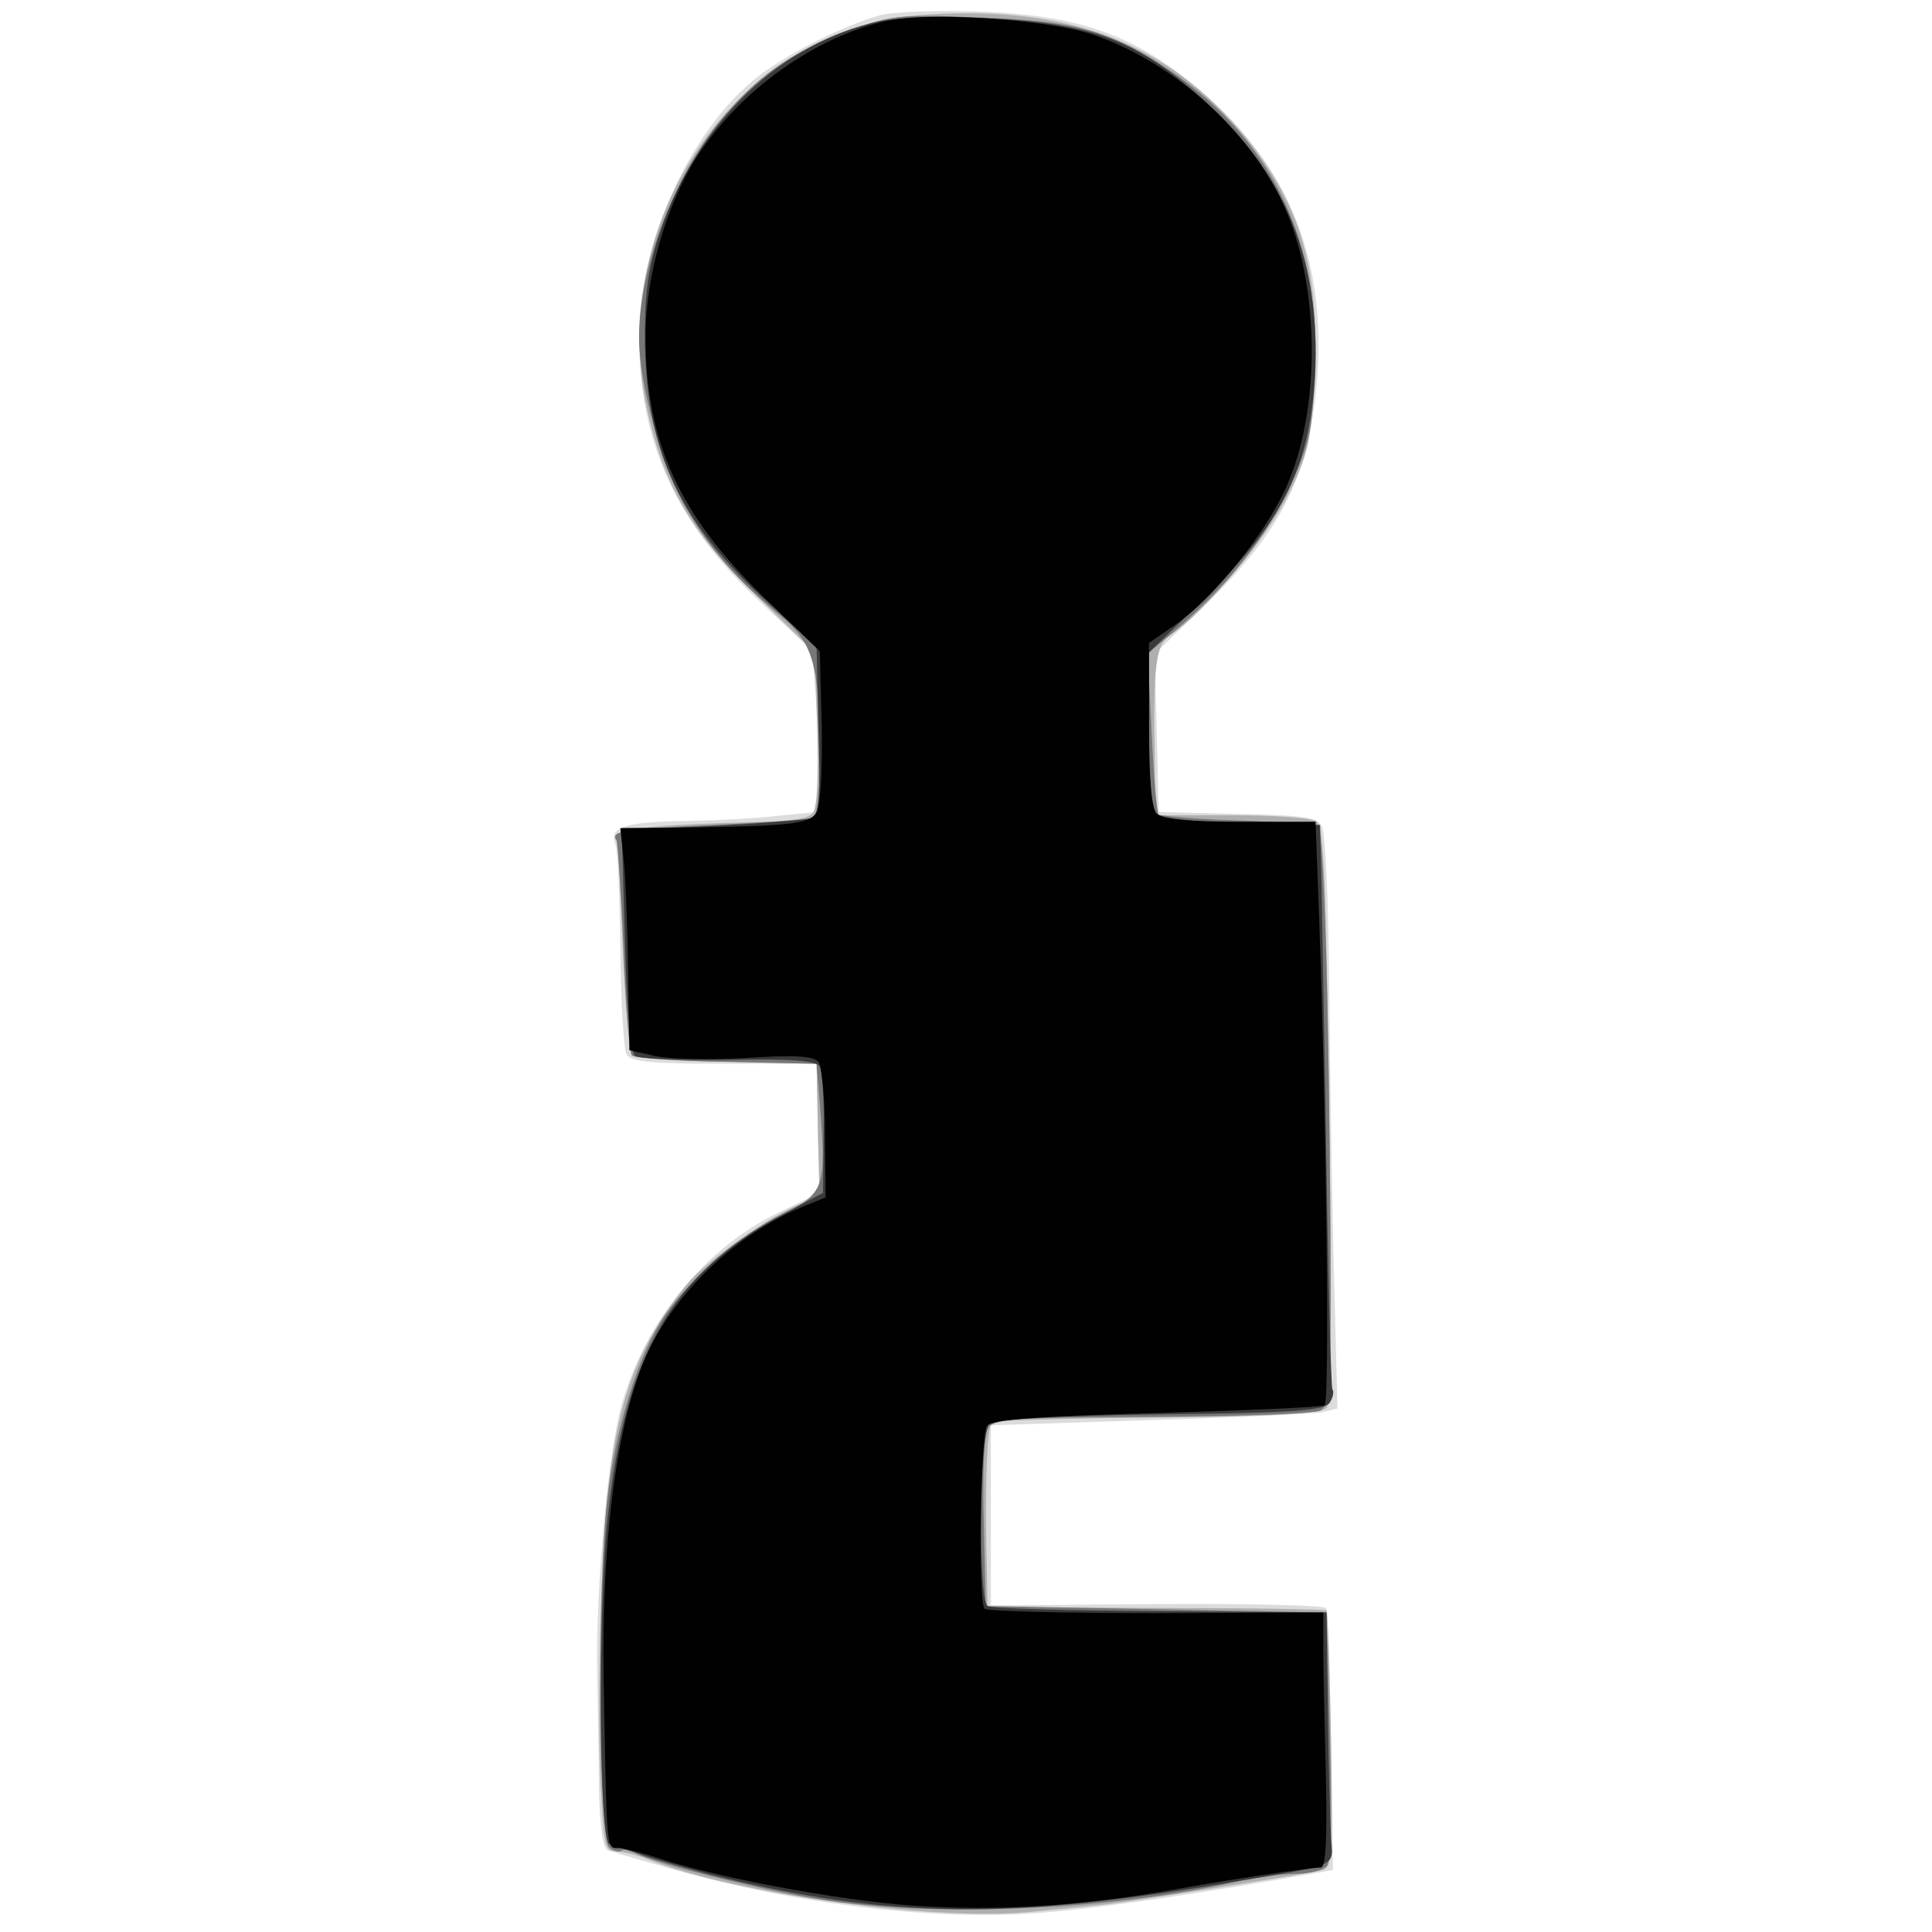
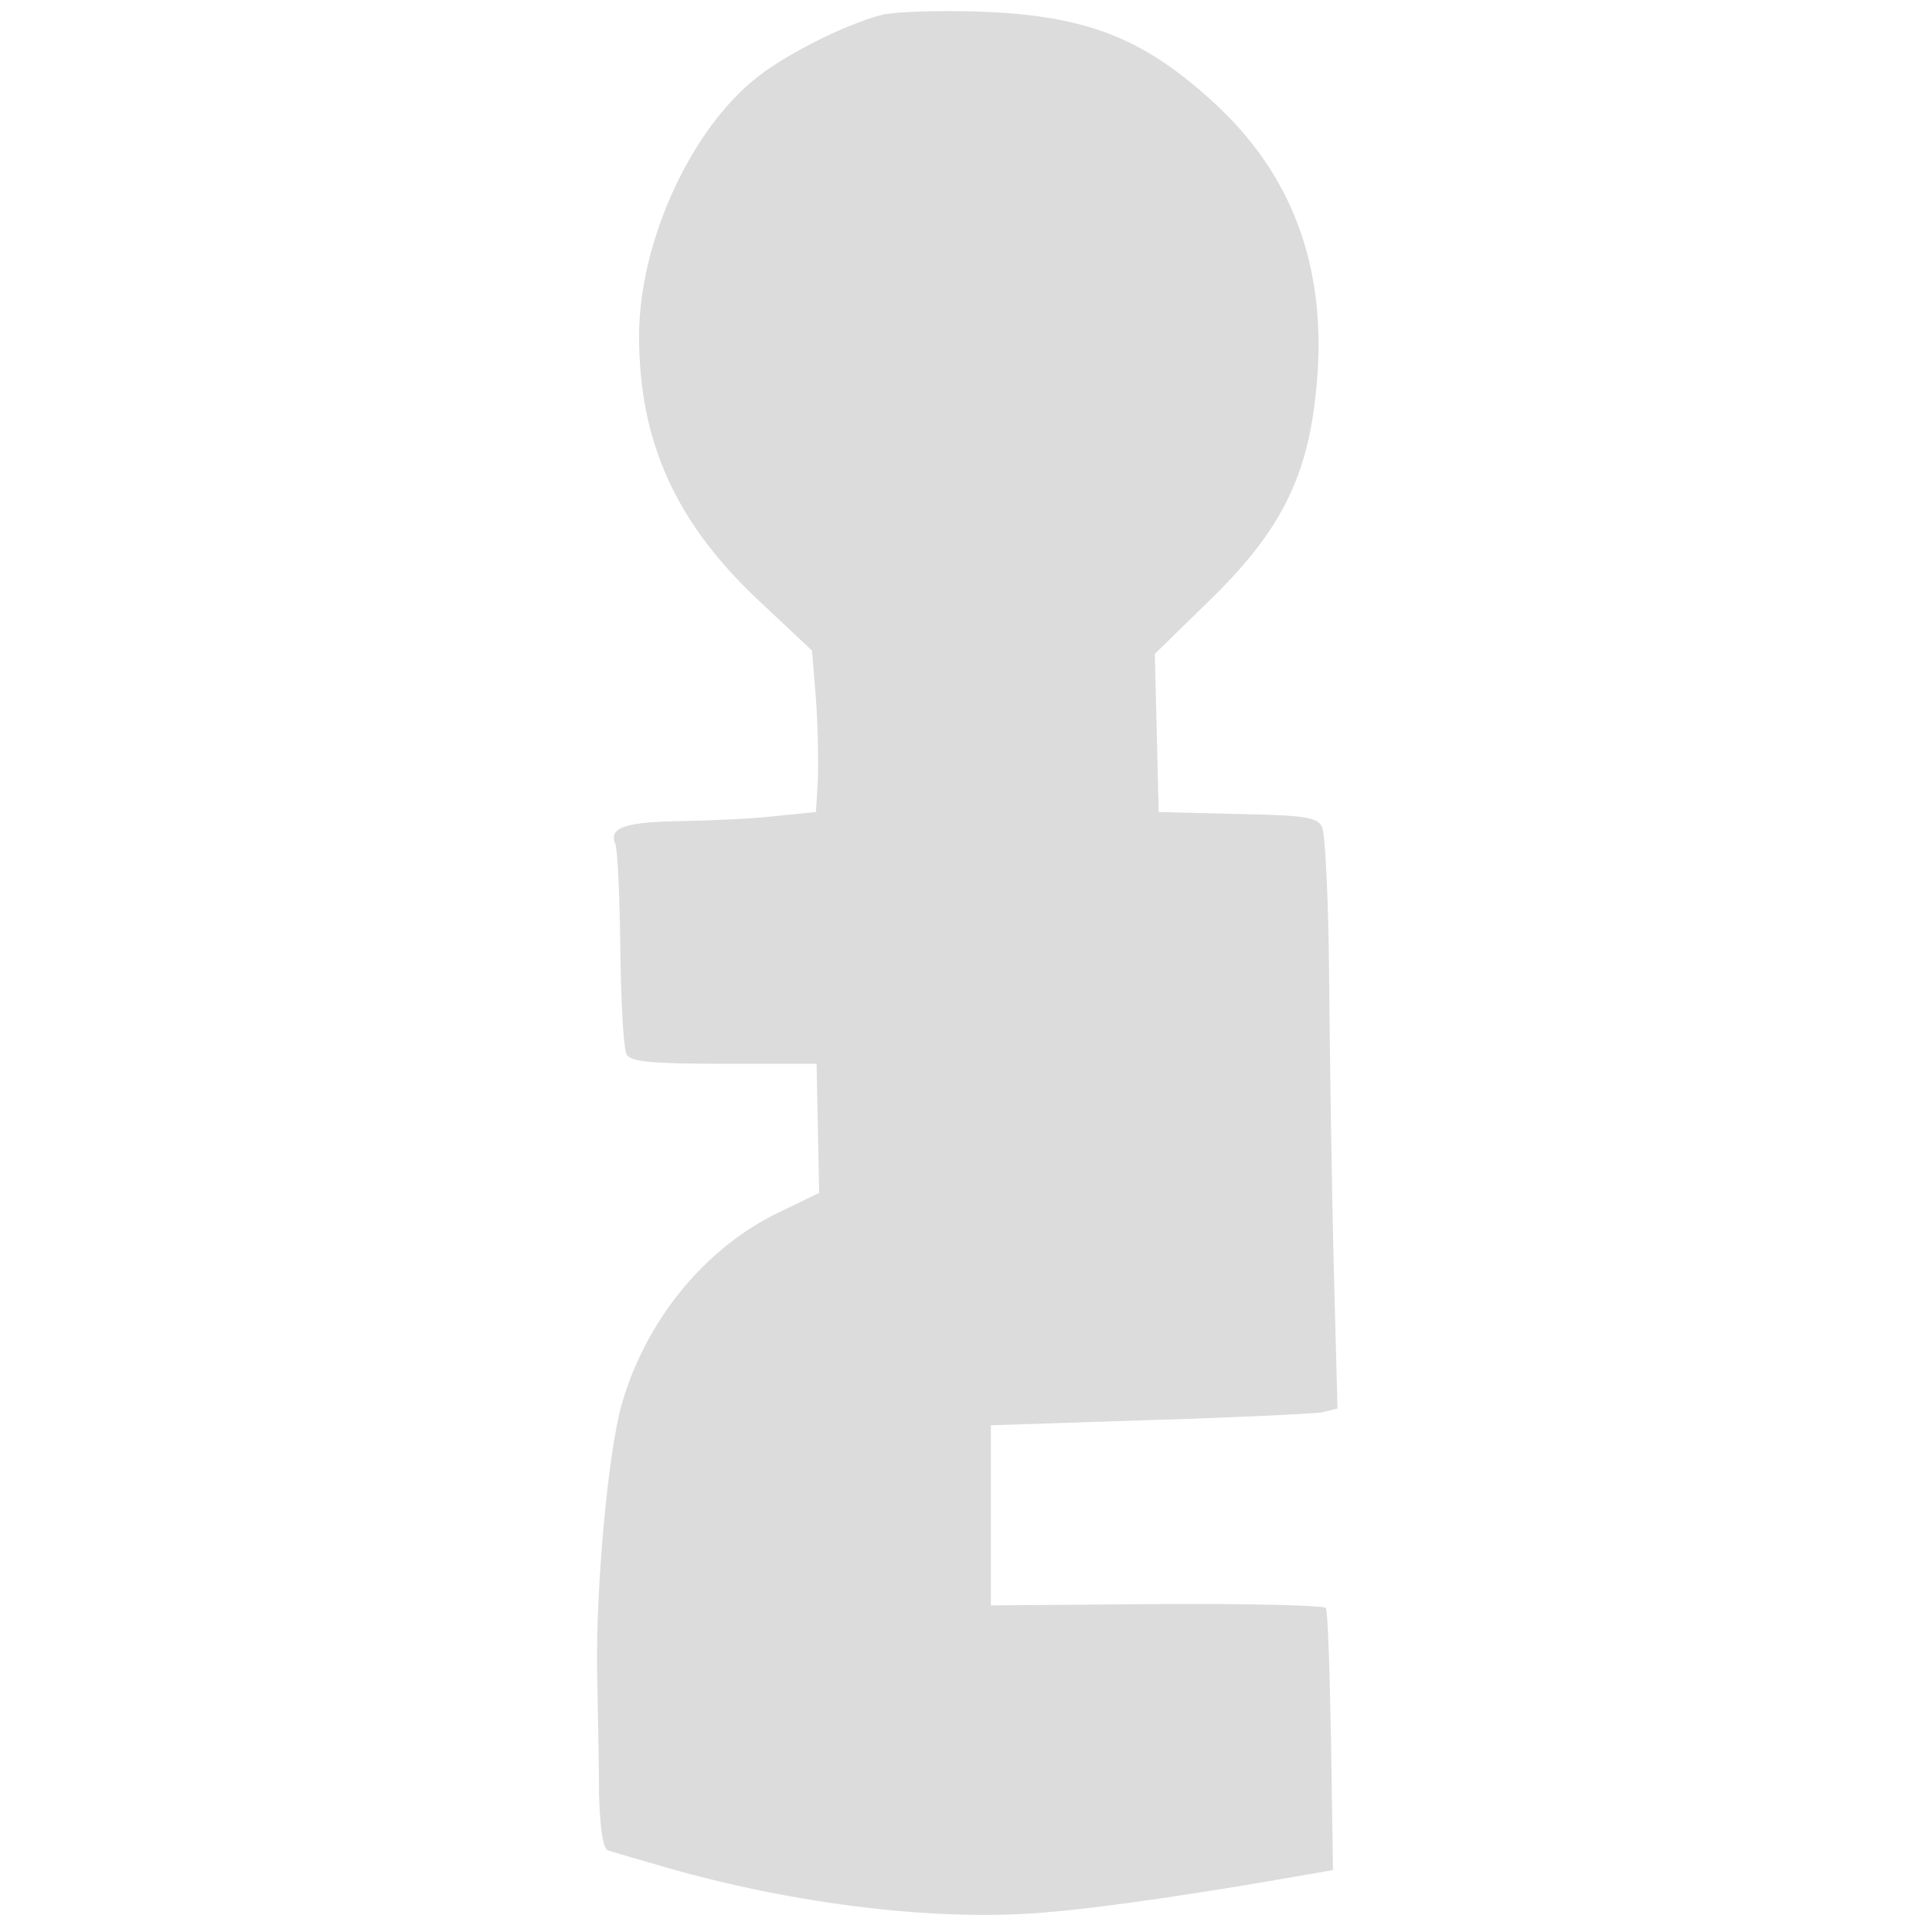
<svg xmlns="http://www.w3.org/2000/svg" width="425" height="425">
  <rect width="100%" height="100%" fill="#808080" stroke="none" />
  <g>
    <svg width="425" height="425" />
    <svg width="425" height="425" version="1.0" viewBox="0 0 425 425">
      <g fill="#fff" transform="matrix(.142 0 0 -.142 0 425)">
        <path d="M0 1500V0h3000v3000H0V1500z" />
      </g>
    </svg>
    <svg width="425" height="425" version="1.0" viewBox="0 0 425 425">
      <g fill="#dcdcdc" transform="matrix(.142 0 0 -.142 0 425)">
        <path d="M1366 2970c-60-16-157-65-202-104-100-85-174-254-174-394 0-163 57-289 185-409l83-78 6-75c3-41 4-97 3-125l-3-50-60-6c-32-4-97-7-144-8-92-1-117-10-107-35 4-9 7-84 8-165 1-82 5-155 10-162 6-11 41-14 151-14h143l2-100 2-100-62-30c-115-55-207-168-244-298-21-74-40-283-38-412 1-60 3-147 3-193 2-56 6-84 15-86 6-2 44-13 82-24 206-60 433-87 602-71 83 7 234 29 398 58l40 7-3 199c-2 109-5 202-8 207-3 4-121 7-262 6l-257-2v279l245 8c135 4 256 10 268 12l24 6-6 227c-3 125-6 324-7 442s-6 223-11 232c-7 15-27 18-131 20l-122 3-3 123-3 122 85 83c107 104 150 187 164 317 21 184-29 332-150 447-113 106-202 142-371 148-62 2-129 0-151-5z" />
      </g>
    </svg>
    <svg width="425" height="425" version="1.0" viewBox="0 0 425 425">
      <g fill="#afafaf" transform="matrix(.142 0 0 -.142 0 425)">
-         <path d="M1418 2969c-281-23-484-328-413-622 27-112 68-181 168-278l89-87 4-118c2-77 0-122-7-131-8-9-40-13-103-14-50-1-116-4-146-7-47-6-55-10-53-27 1-11 5-87 8-170 4-82 10-153 14-157 3-4 69-9 146-10l140-3 2-103 3-103-28-10c-49-19-148-89-179-127-93-116-122-219-131-467-4-99-5-232-2-295 5-107 6-115 25-115 11-1 34-6 50-13 137-54 452-97 600-80 33 3 83 8 110 11 43 5 271 41 330 52 19 4 20 11 17 202-2 109-5 200-7 201-2 2-121 4-264 4l-261 1-2 96c-2 107 2 184 8 191 3 2 118 6 257 7 186 2 254 6 262 15 7 9 9 149 4 456-5 368-8 445-20 453-8 5-67 9-131 9h-118l-1 73c-3 160 1 191 24 206 53 35 148 148 182 216 32 65 36 83 41 181 10 176-24 283-126 397-119 132-273 184-492 166z" />
-       </g>
+         </g>
    </svg>
    <svg width="425" height="425" version="1.0" viewBox="0 0 425 425">
      <g fill="#777" transform="matrix(.142 0 0 -.142 0 425)">
-         <path d="M1320 2947c-88-32-138-65-193-128-80-91-137-236-137-349 0-73 36-202 74-266 38-65 78-110 144-164 52-43 61-75 62-213 0-69-4-99-12-102-7-2-76-6-152-10-139-6-161-9-151-24 2-5 7-80 11-167 3-87 9-162 13-166 3-4 69-9 146-10l140-3 6-75c9-117 5-126-59-158-65-32-141-97-182-157-40-58-76-172-89-283-16-131-14-527 3-541 7-6 15-8 19-5 3 3 14 1 24-5 28-14 164-49 263-67 182-33 465-22 670 25 25 6 64 11 86 11 23 0 45 6 50 13 5 6 7 98 4 202l-5 190-264 5-264 5-3 128c-2 71 0 137 6 146 8 16 32 18 255 19 135 1 253 5 261 10 14 8 16 43 15 273-2 357-10 622-19 630-4 4-60 9-124 11-65 2-120 7-123 9-3 3-8 61-11 128l-6 122 33 27c81 68 142 141 180 217 35 71 40 91 46 176 13 215-68 384-239 492-84 54-138 68-283 73-119 5-136 3-195-19z" />
-       </g>
+         </g>
    </svg>
    <svg width="425" height="425" version="1.0" viewBox="0 0 425 425">
      <g fill="#3a3a3a" transform="matrix(.142 0 0 -.142 0 425)">
-         <path d="M1363 2960c-153-33-282-156-340-325-18-54-24-91-24-160 0-174 49-284 180-406l86-78 3-131c3-101 1-131-10-134-14-5-173-15-249-16h-46l5-172c3-111 9-176 16-181 6-4 71-7 144-6 97 2 136-1 142-10 4-7 7-54 6-104l-1-92-60-32c-175-93-247-219-274-475-15-139-13-499 3-502 6-2 27-9 46-15 19-7 69-21 110-32 278-69 463-71 825-9 150 25 140 21 137 65-1 22-4 110-5 195l-2 155-257 2c-142 1-262 4-268 8-15 9-13 270 3 283 7 6 111 12 265 14 208 2 254 6 262 18 5 8 7 17 4 21-2 4-7 184-10 400-4 217-7 412-8 434l-1 40-119 3c-67 1-126 7-133 14-9 7-13 44-13 130v120l88 86c116 114 158 196 168 329 13 176-38 315-157 428-111 105-184 133-359 140-63 2-134 0-157-5z" />
-       </g>
+         </g>
    </svg>
    <svg width="425" height="425" version="1.0" viewBox="0 0 425 425">
      <g fill="#010101" transform="matrix(.142 0 0 -.142 0 425)">
-         <path d="M1375 2961c-113-25-229-108-296-212-47-74-79-185-79-277 0-162 51-275 182-403l88-85 3-118c1-74-2-124-9-133-11-16-41-20-201-22l-102-1 5-47c3-27 6-104 7-173l2-124 40-9c22-5 85-6 141-3 76 5 104 3 112-6 5-7 10-57 10-111l1-99-37-15c-100-42-189-125-236-220-48-98-74-285-71-503 5-280 4-270 23-270 9 0 35-7 57-14 87-30 283-67 398-75 129-9 262-1 407 25 83 15 204 33 226 34 8 0 10 42 8 142-2 79-4 168-4 198v55l-261-1c-143 0-262 3-264 7-10 15-6 271 4 283 8 10 76 15 263 20 138 4 256 9 260 12 8 5 3 427-8 742l-6 162h-117c-78 0-121 4-129 12s-12 53-12 139v126l42 29c57 40 136 137 169 209 58 125 54 329-8 452-56 113-176 216-295 254-71 22-248 34-313 20z" />
-       </g>
+         </g>
    </svg>
  </g>
</svg>